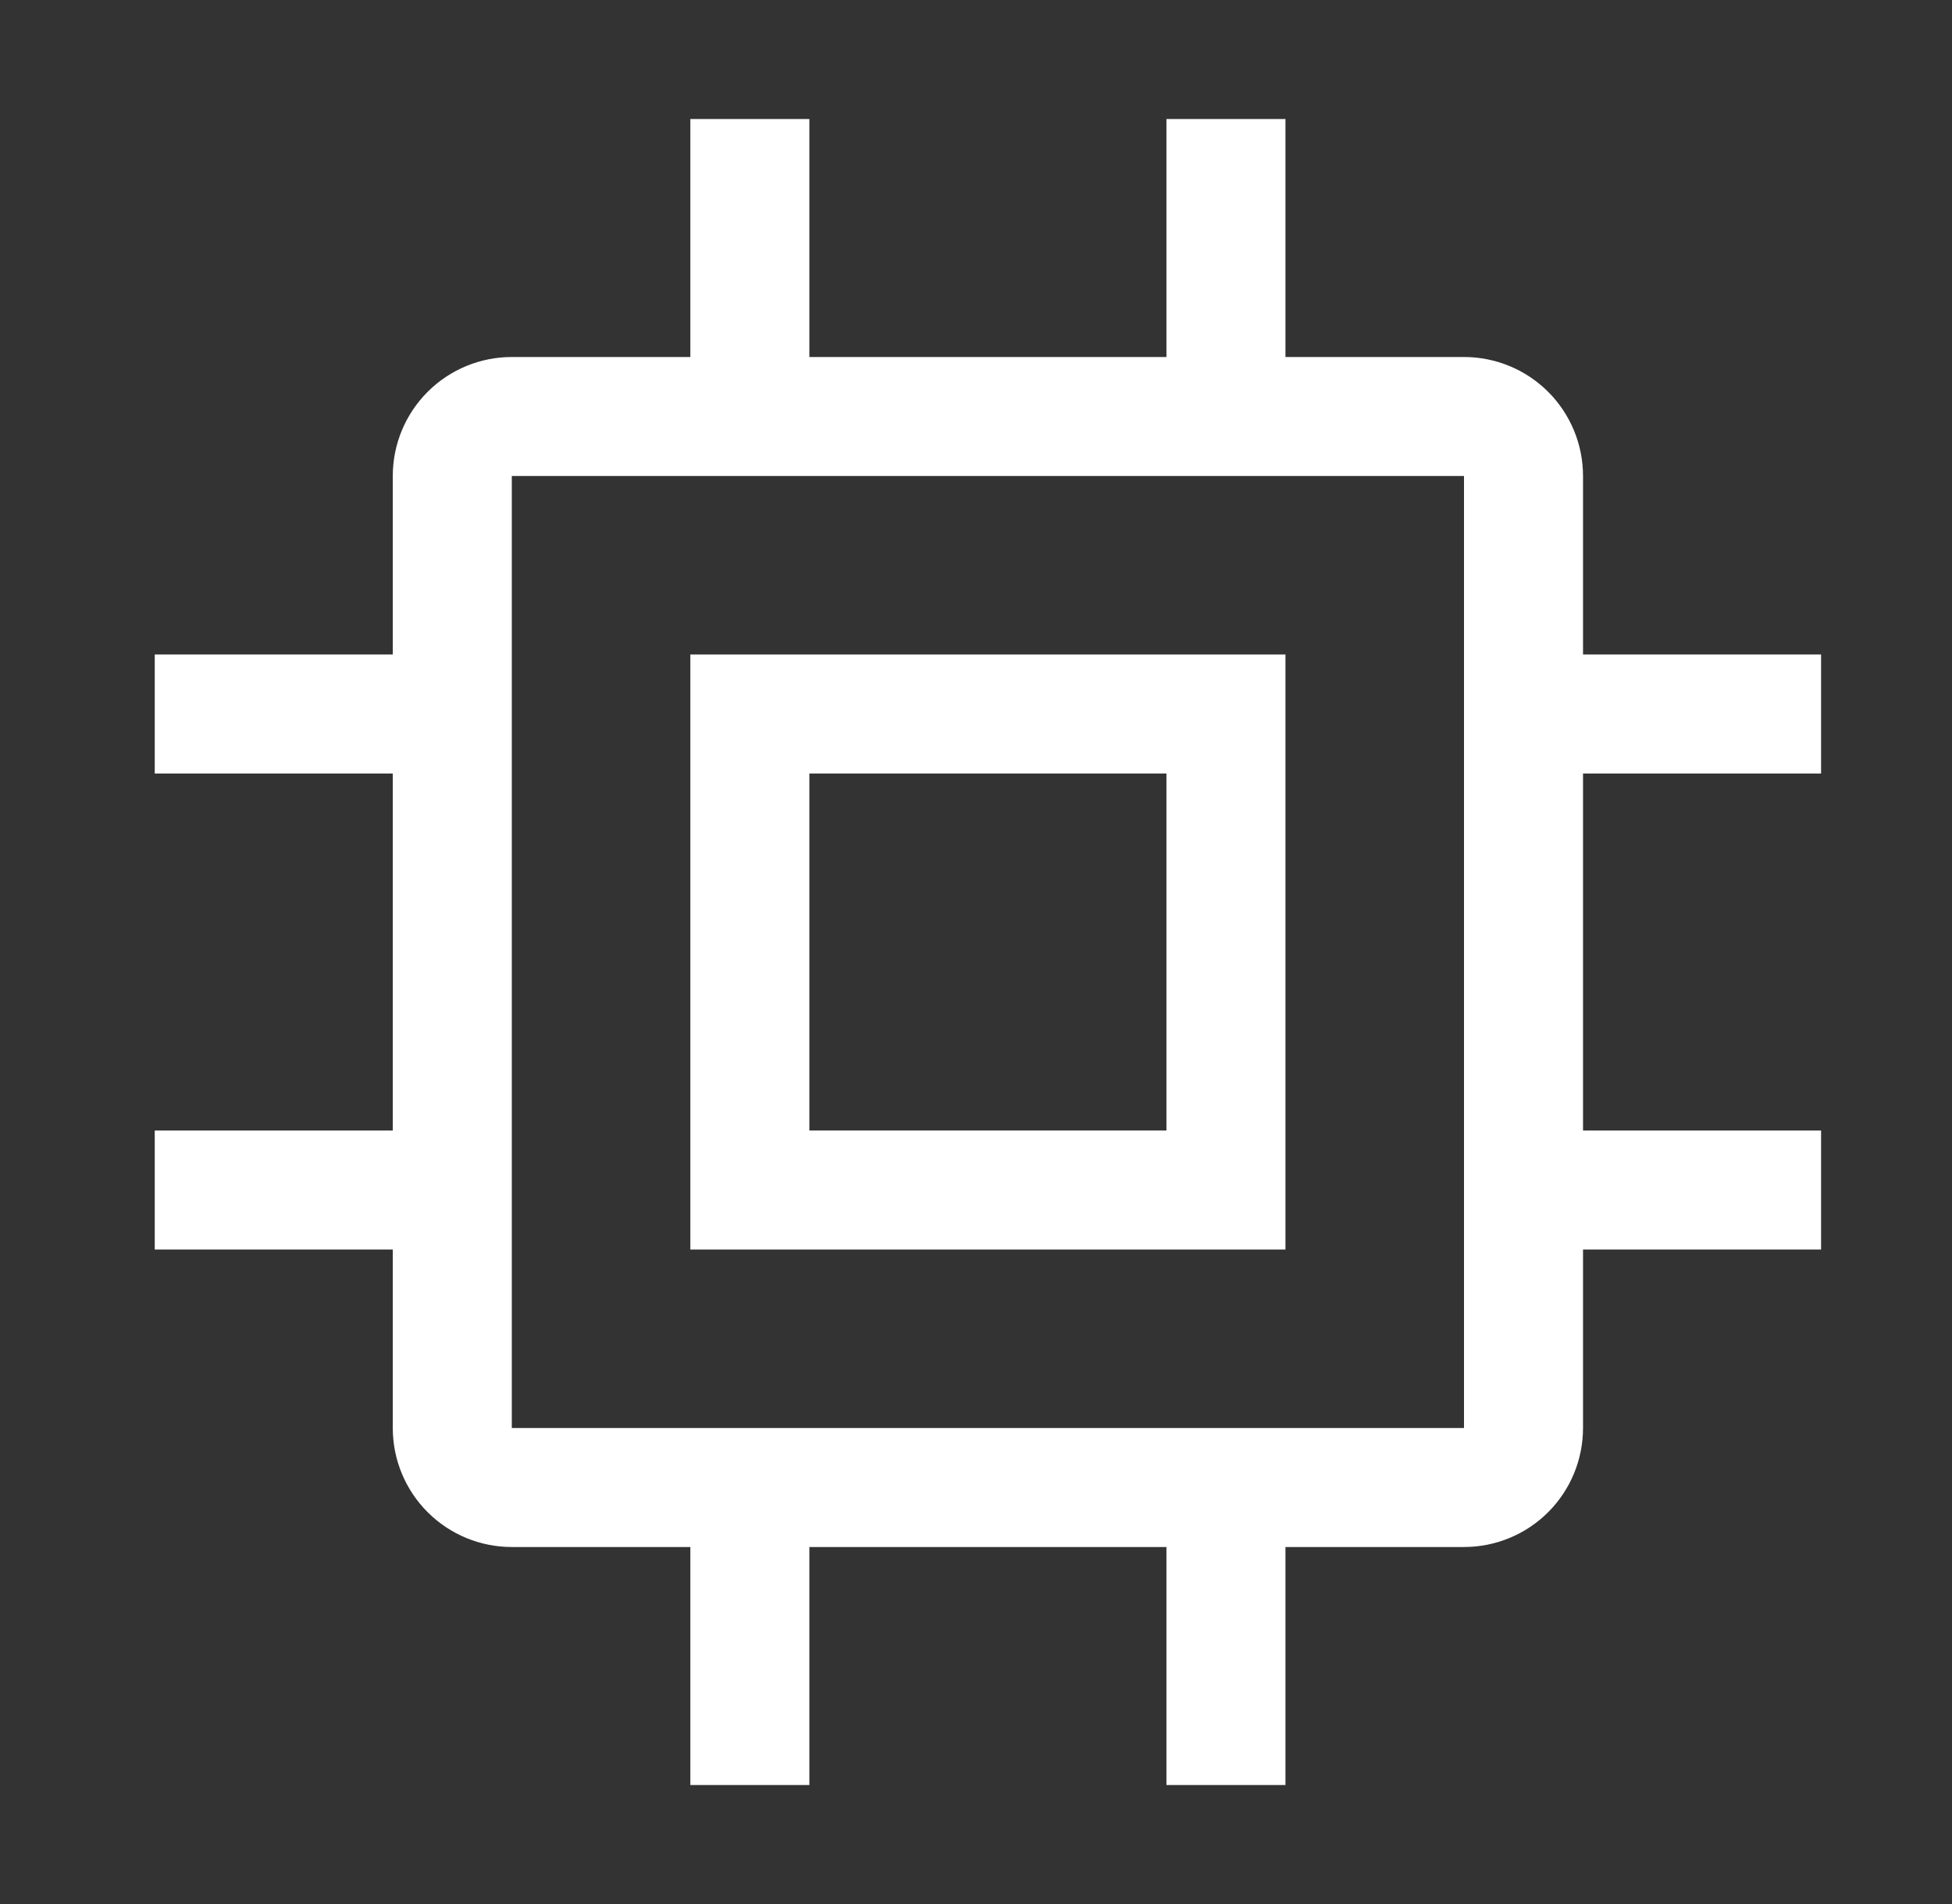
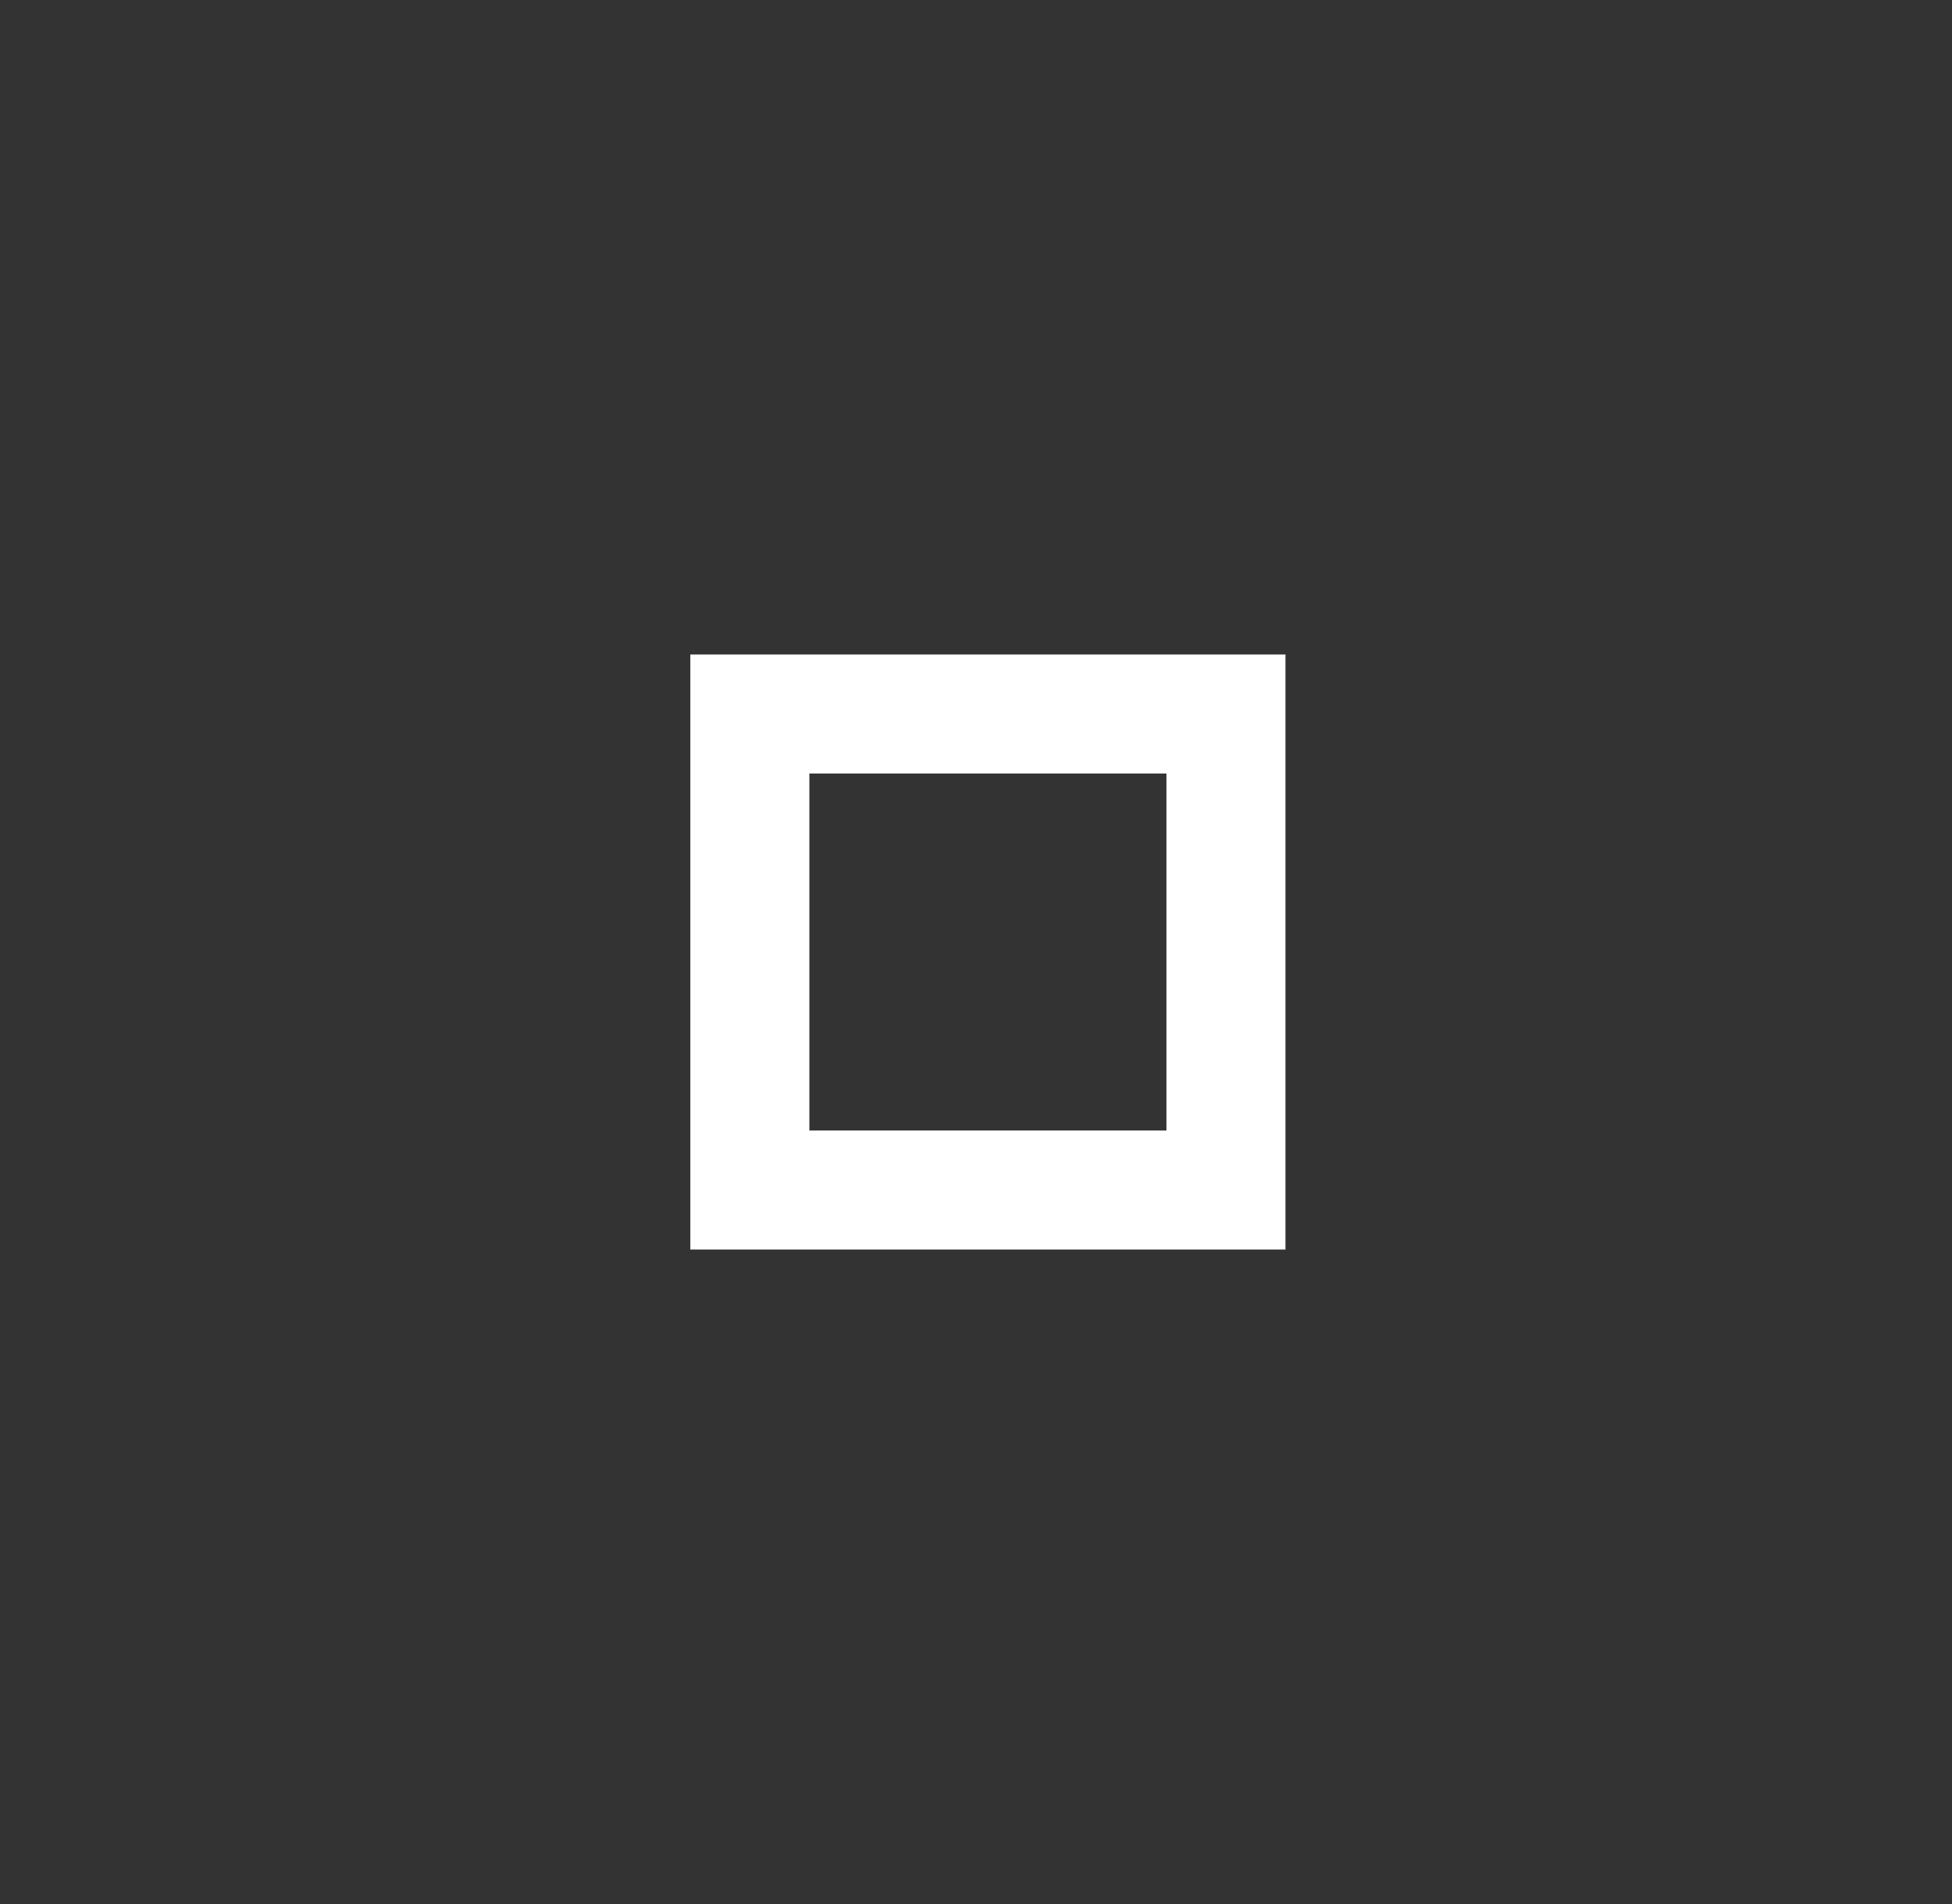
<svg xmlns="http://www.w3.org/2000/svg" width="41" height="40" viewBox="0 0 41 40" fill="none">
  <rect x="0" y="0" width="41" height="40" fill="#333333" stroke="none" />
  <path d="M14.5 13.75V26.25H27V13.75H14.5ZM24.5 23.75H17V16.25H24.5V23.75Z" fill="white" />
-   <path d="M38.25 16.25V13.75H33.25V10C33.25 9.337 32.987 8.701 32.518 8.232C32.049 7.763 31.413 7.5 30.75 7.5H27V2.5H24.5V7.5H17V2.5H14.5V7.5H10.75C10.087 7.5 9.451 7.763 8.982 8.232C8.513 8.701 8.25 9.337 8.25 10V13.75H3.25V16.25H8.25V23.75H3.25V26.25H8.25V30C8.25 30.663 8.513 31.299 8.982 31.768C9.451 32.237 10.087 32.5 10.75 32.5H14.5V37.5H17V32.5H24.5V37.5H27V32.5H30.75C31.413 32.5 32.049 32.237 32.518 31.768C32.987 31.299 33.25 30.663 33.25 30V26.25H38.25V23.75H33.25V16.25H38.25ZM30.75 30H10.75V10H30.75V30Z" fill="white" />
</svg>